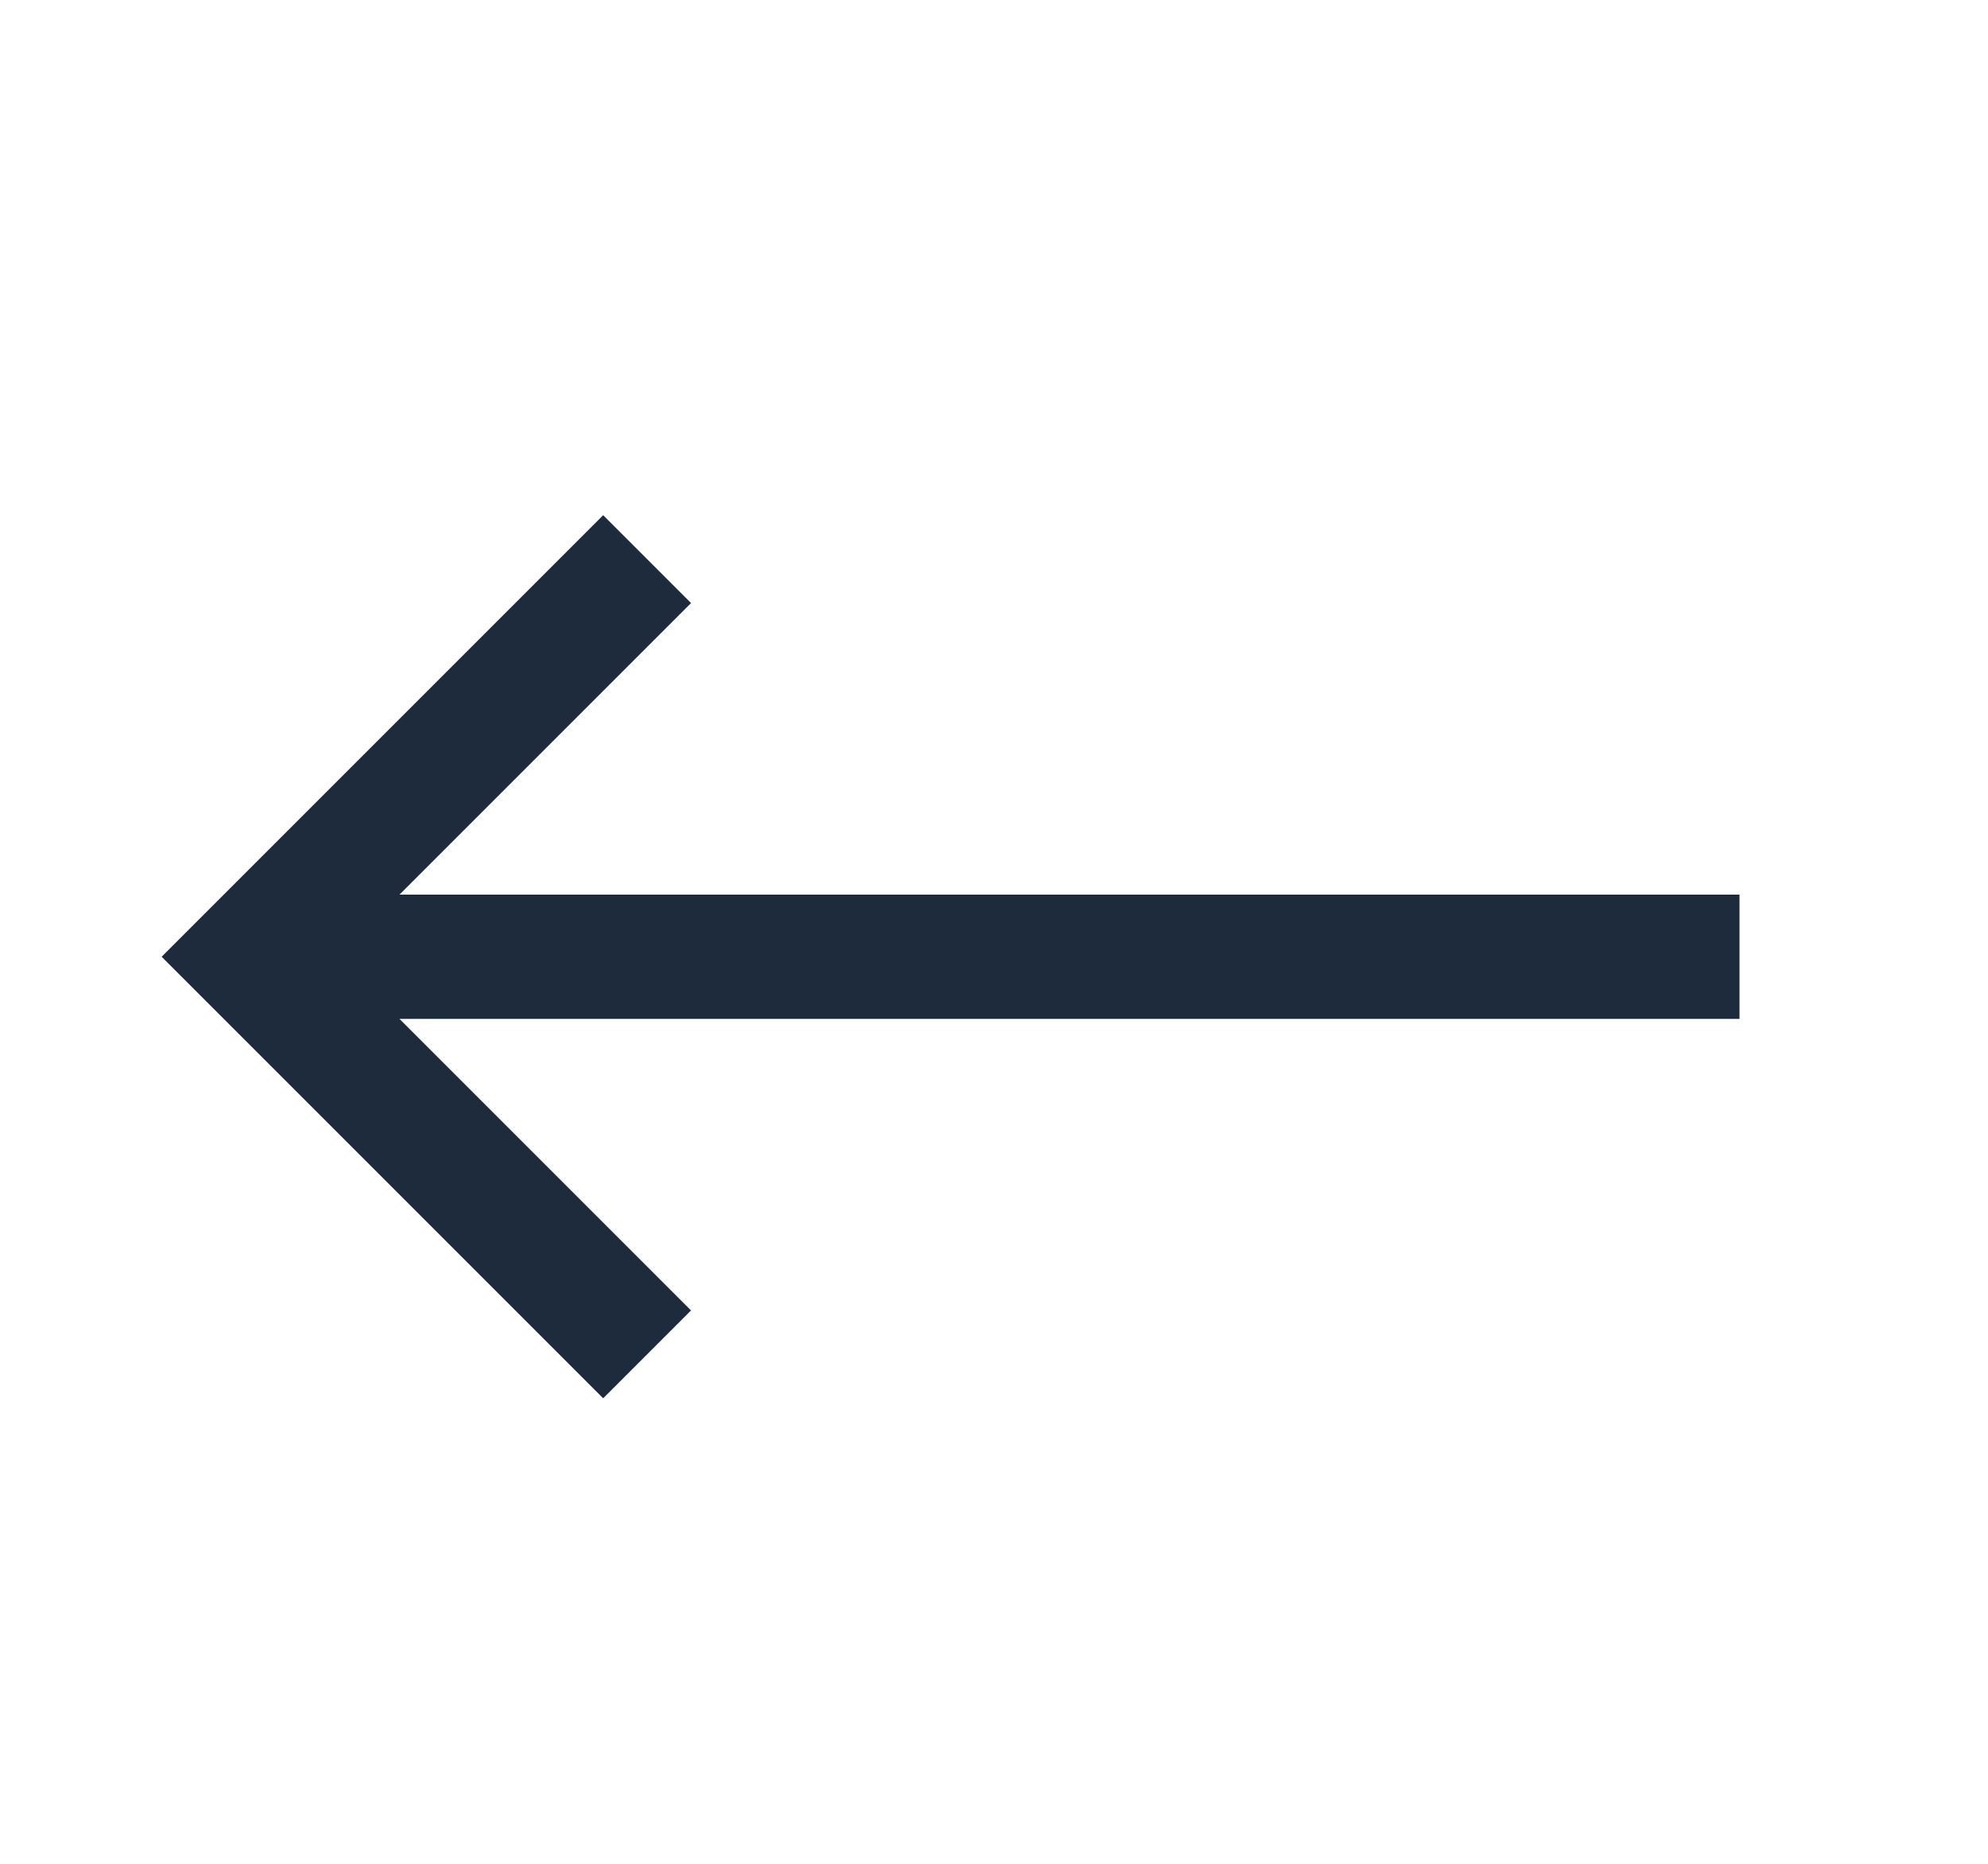
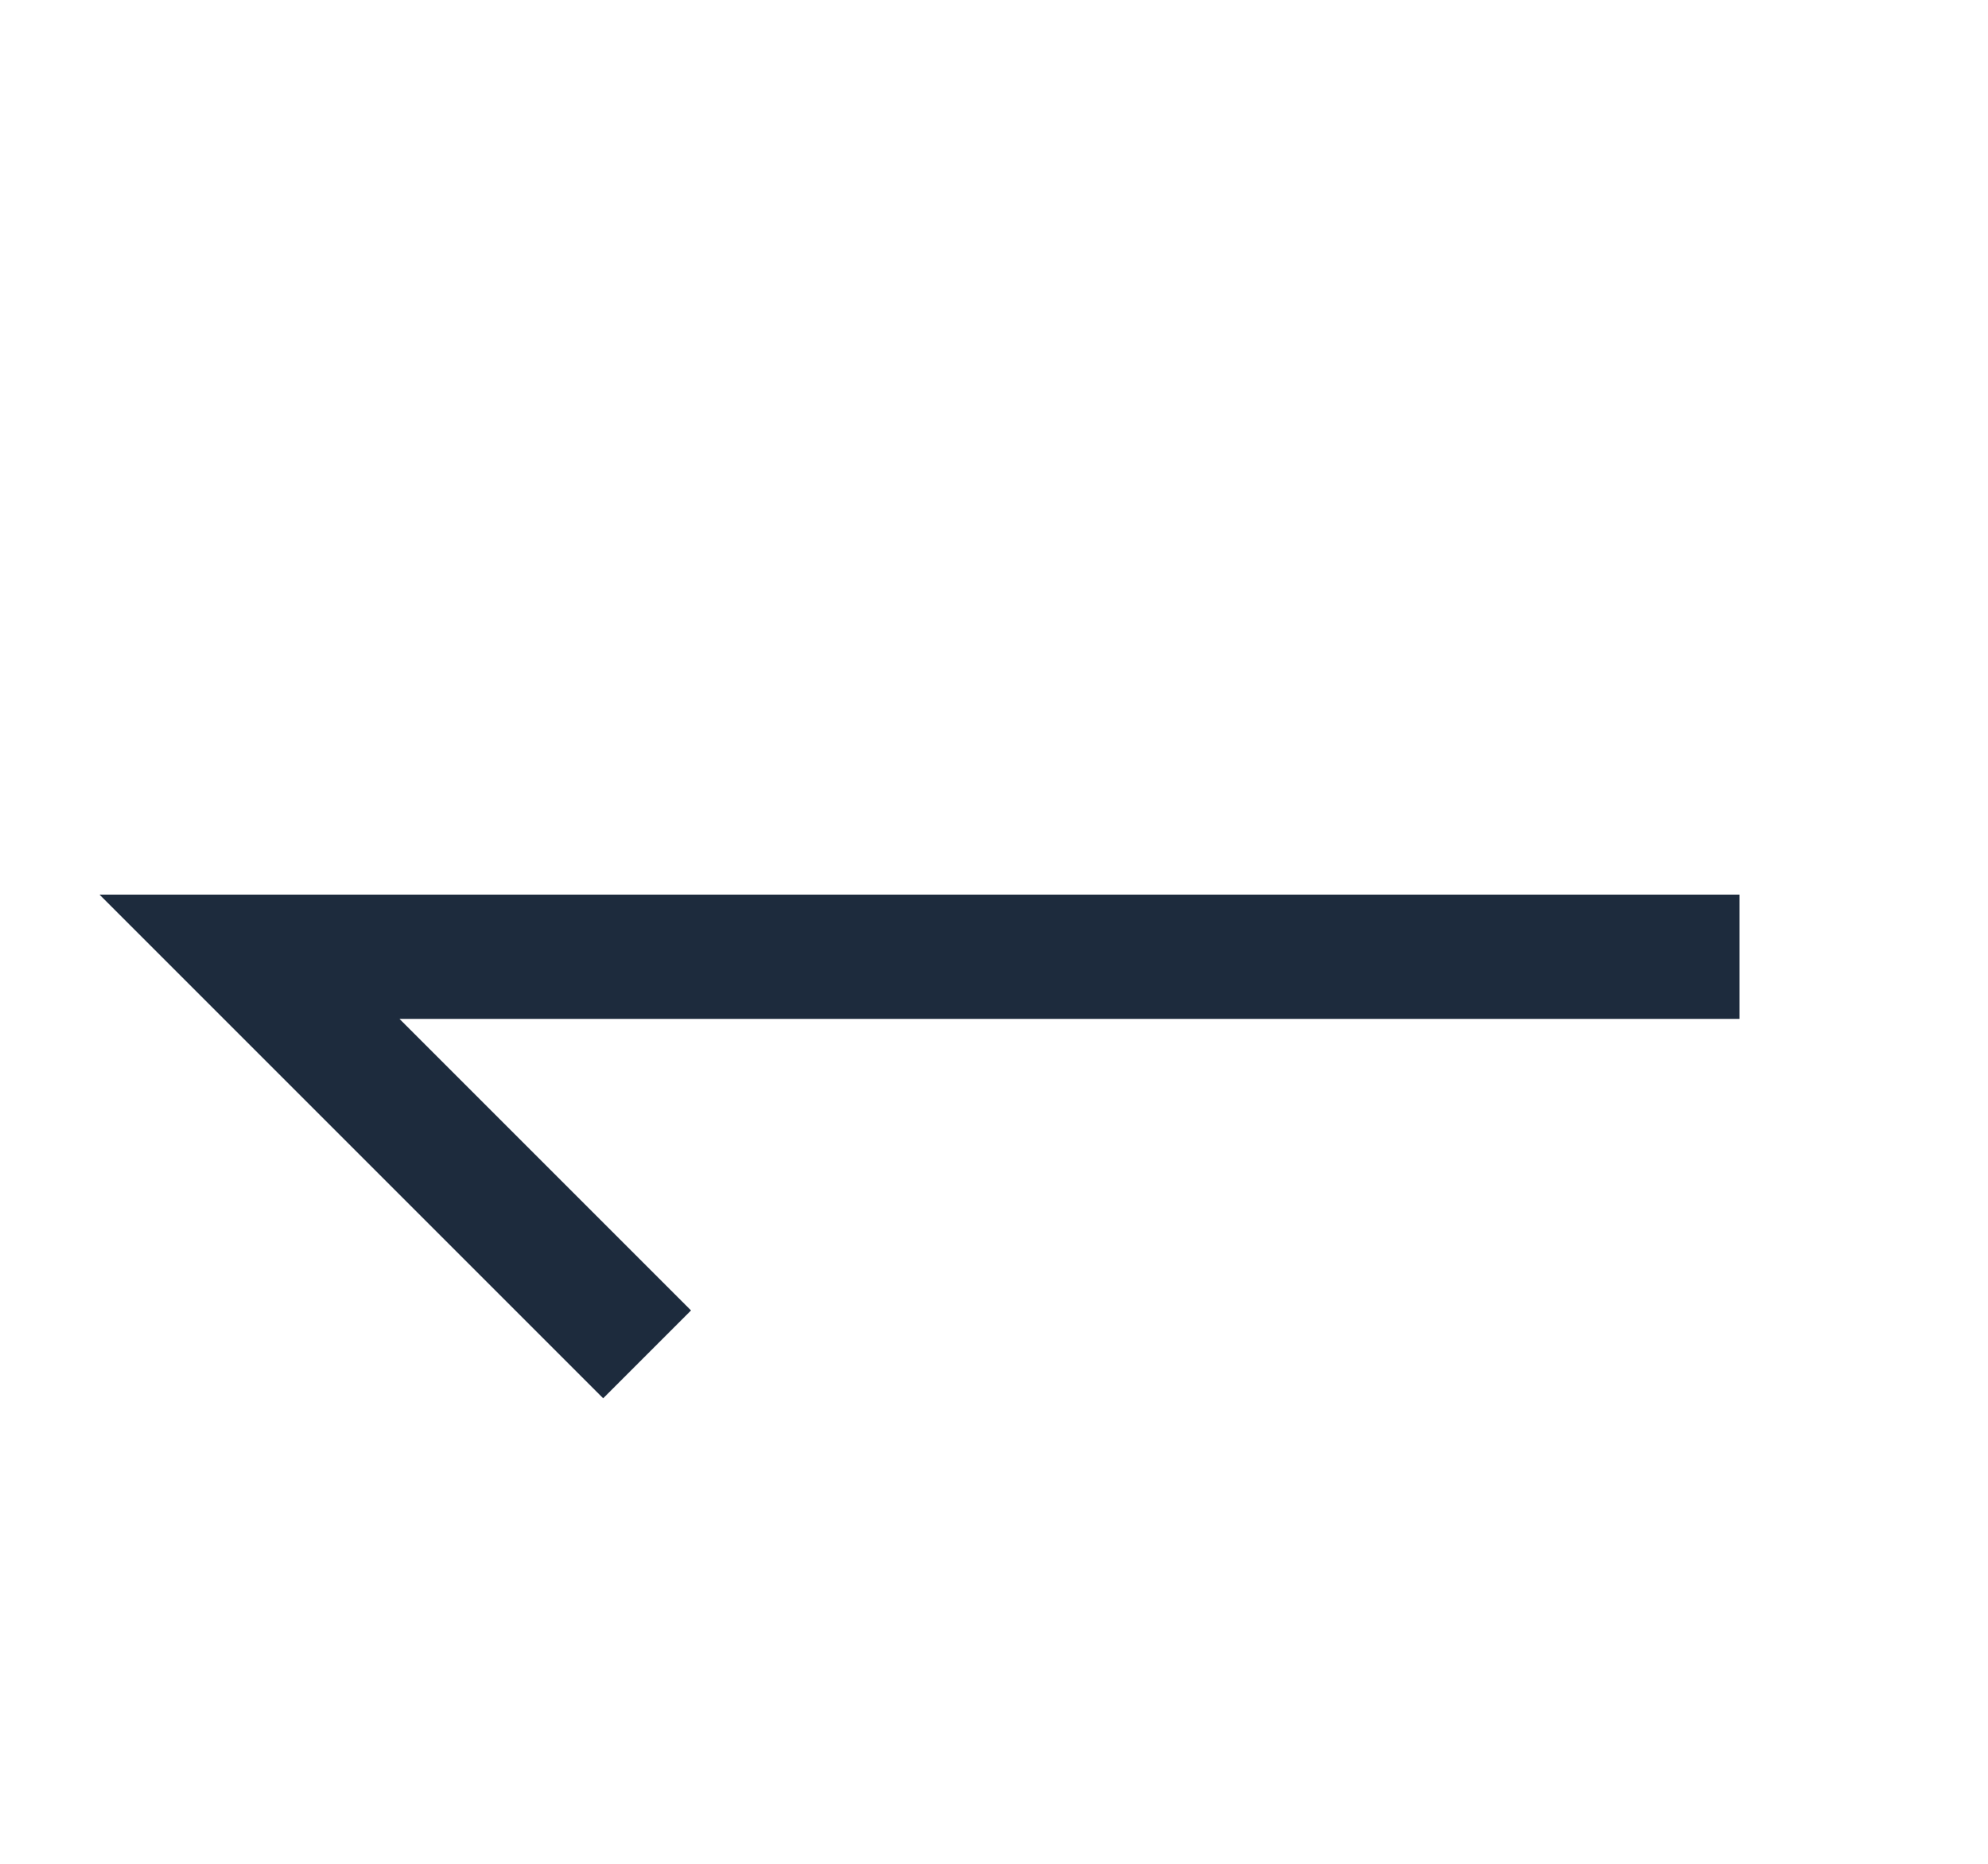
<svg xmlns="http://www.w3.org/2000/svg" width="32px" height="30px" viewBox="0 0 32 30" version="1.1">
  <title>Icon/Left Arrow</title>
  <desc>Created with Sketch.</desc>
  <g id="Icon/Left-Arrow" stroke="none" stroke-width="1" fill="none" fill-rule="evenodd">
    <g id="icons8-right-arrow" transform="translate(16, 15.5) scale(-1, 1) translate(-16, -15.5) translate(4, 9)" stroke="#1D2B3D" stroke-width="2">
-       <path d="M23.467,6.4 L0,6.4 M17.584,0 L23.984,6.4 L17.584,12.8" id="Shape" />
+       <path d="M23.467,6.4 L0,6.4 L23.984,6.4 L17.584,12.8" id="Shape" />
    </g>
  </g>
</svg>